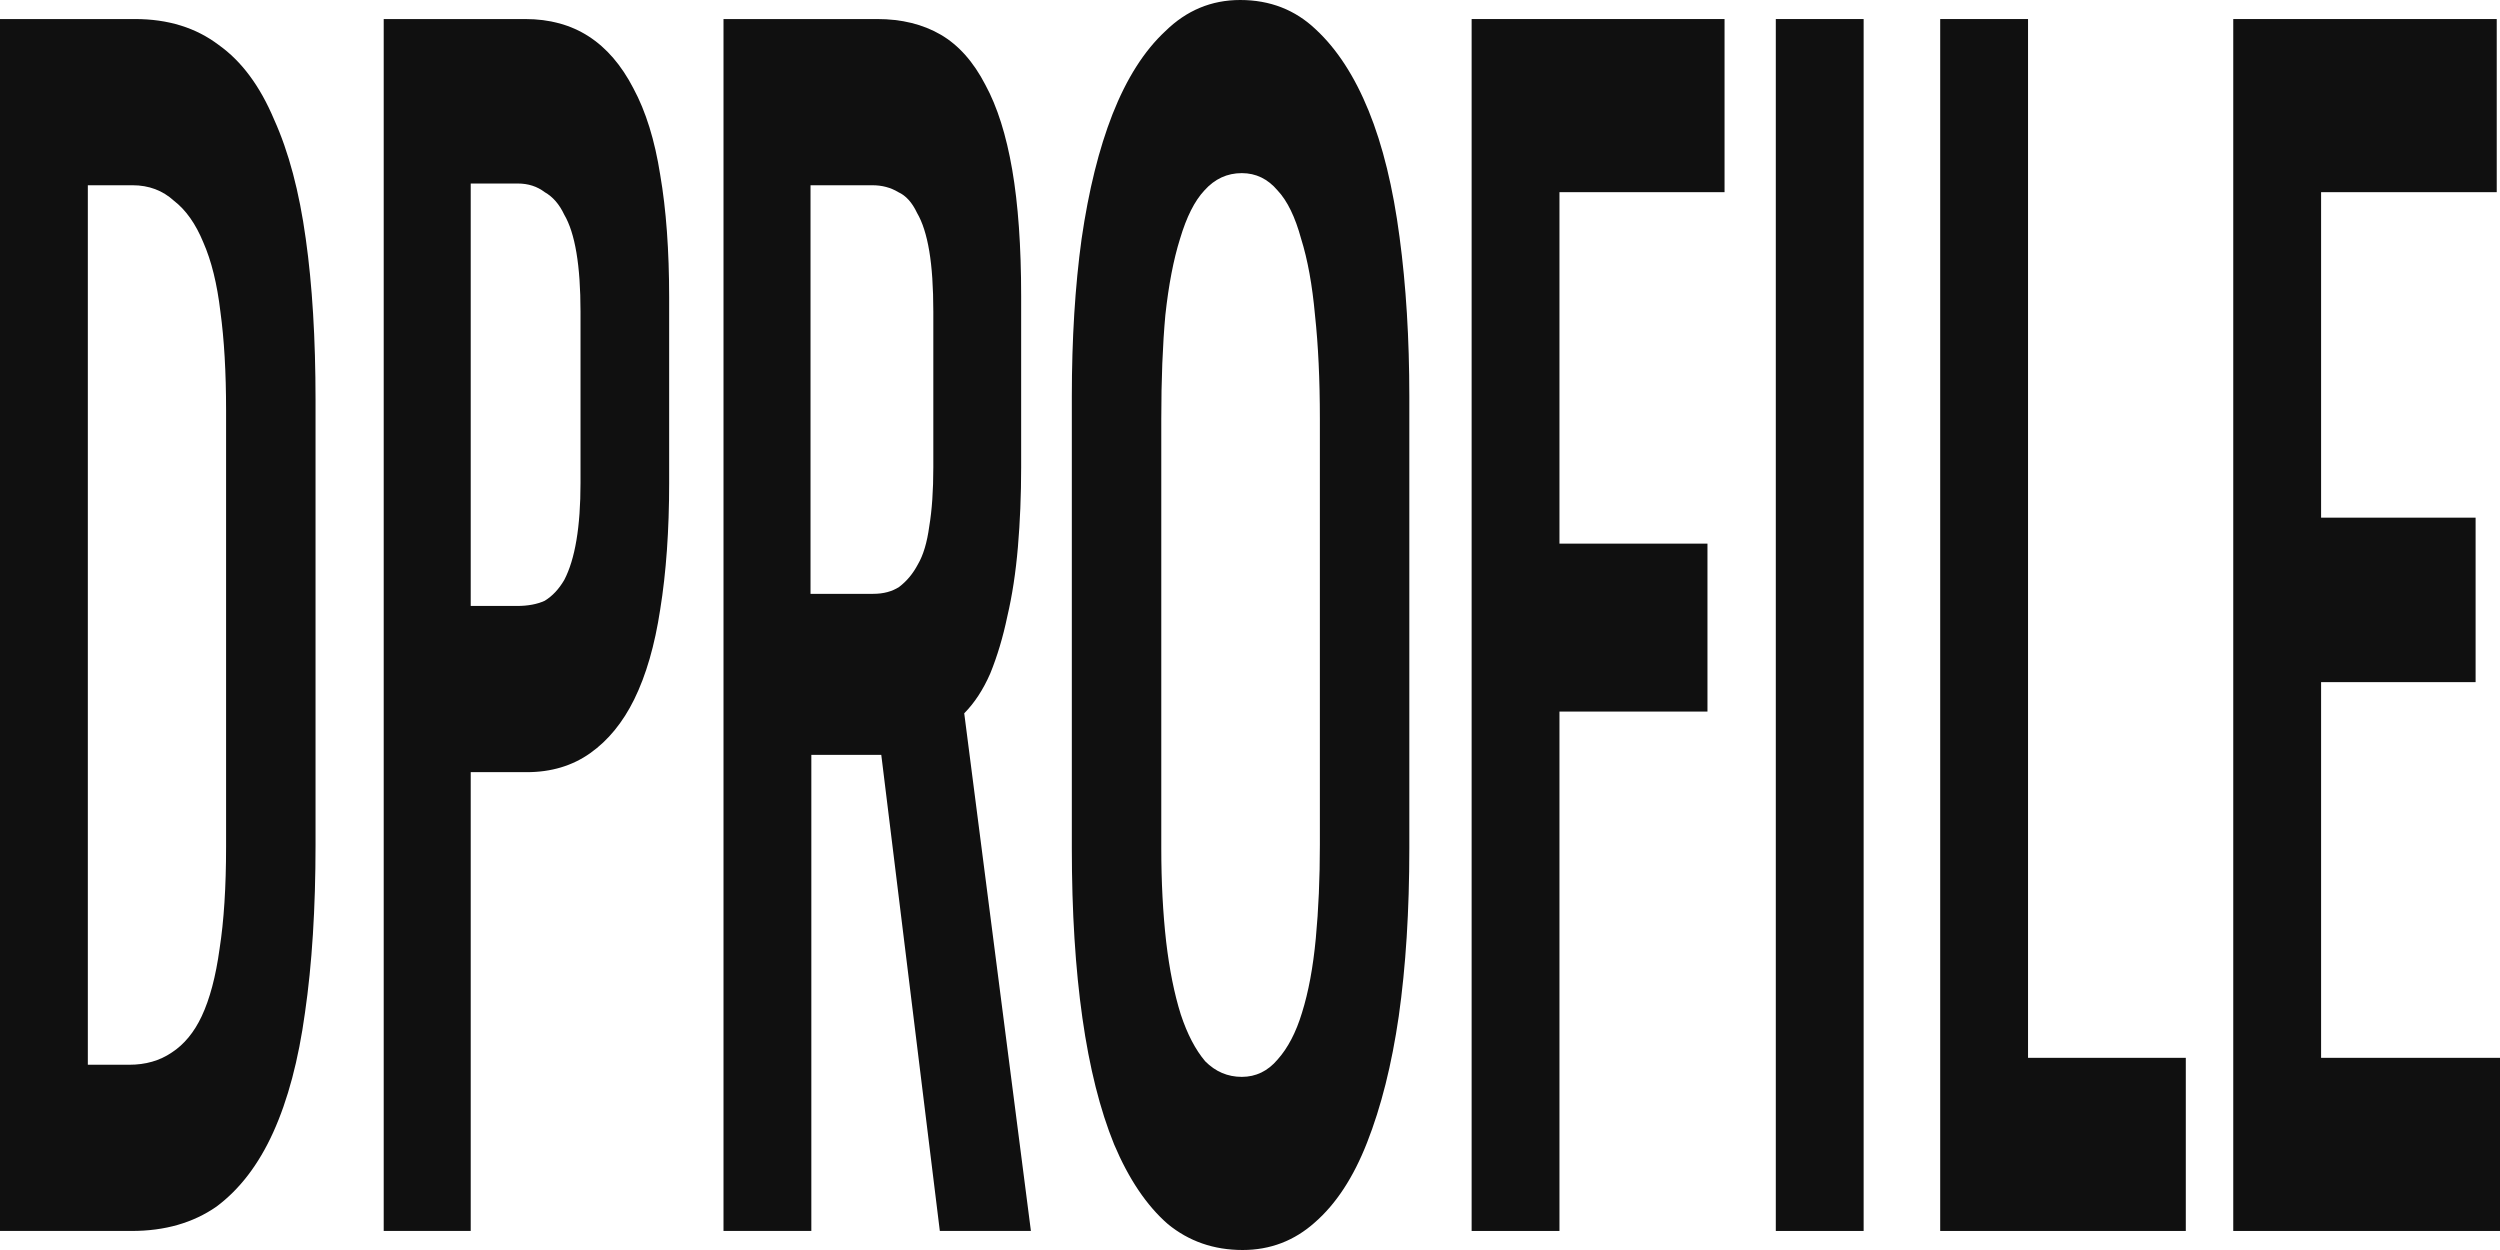
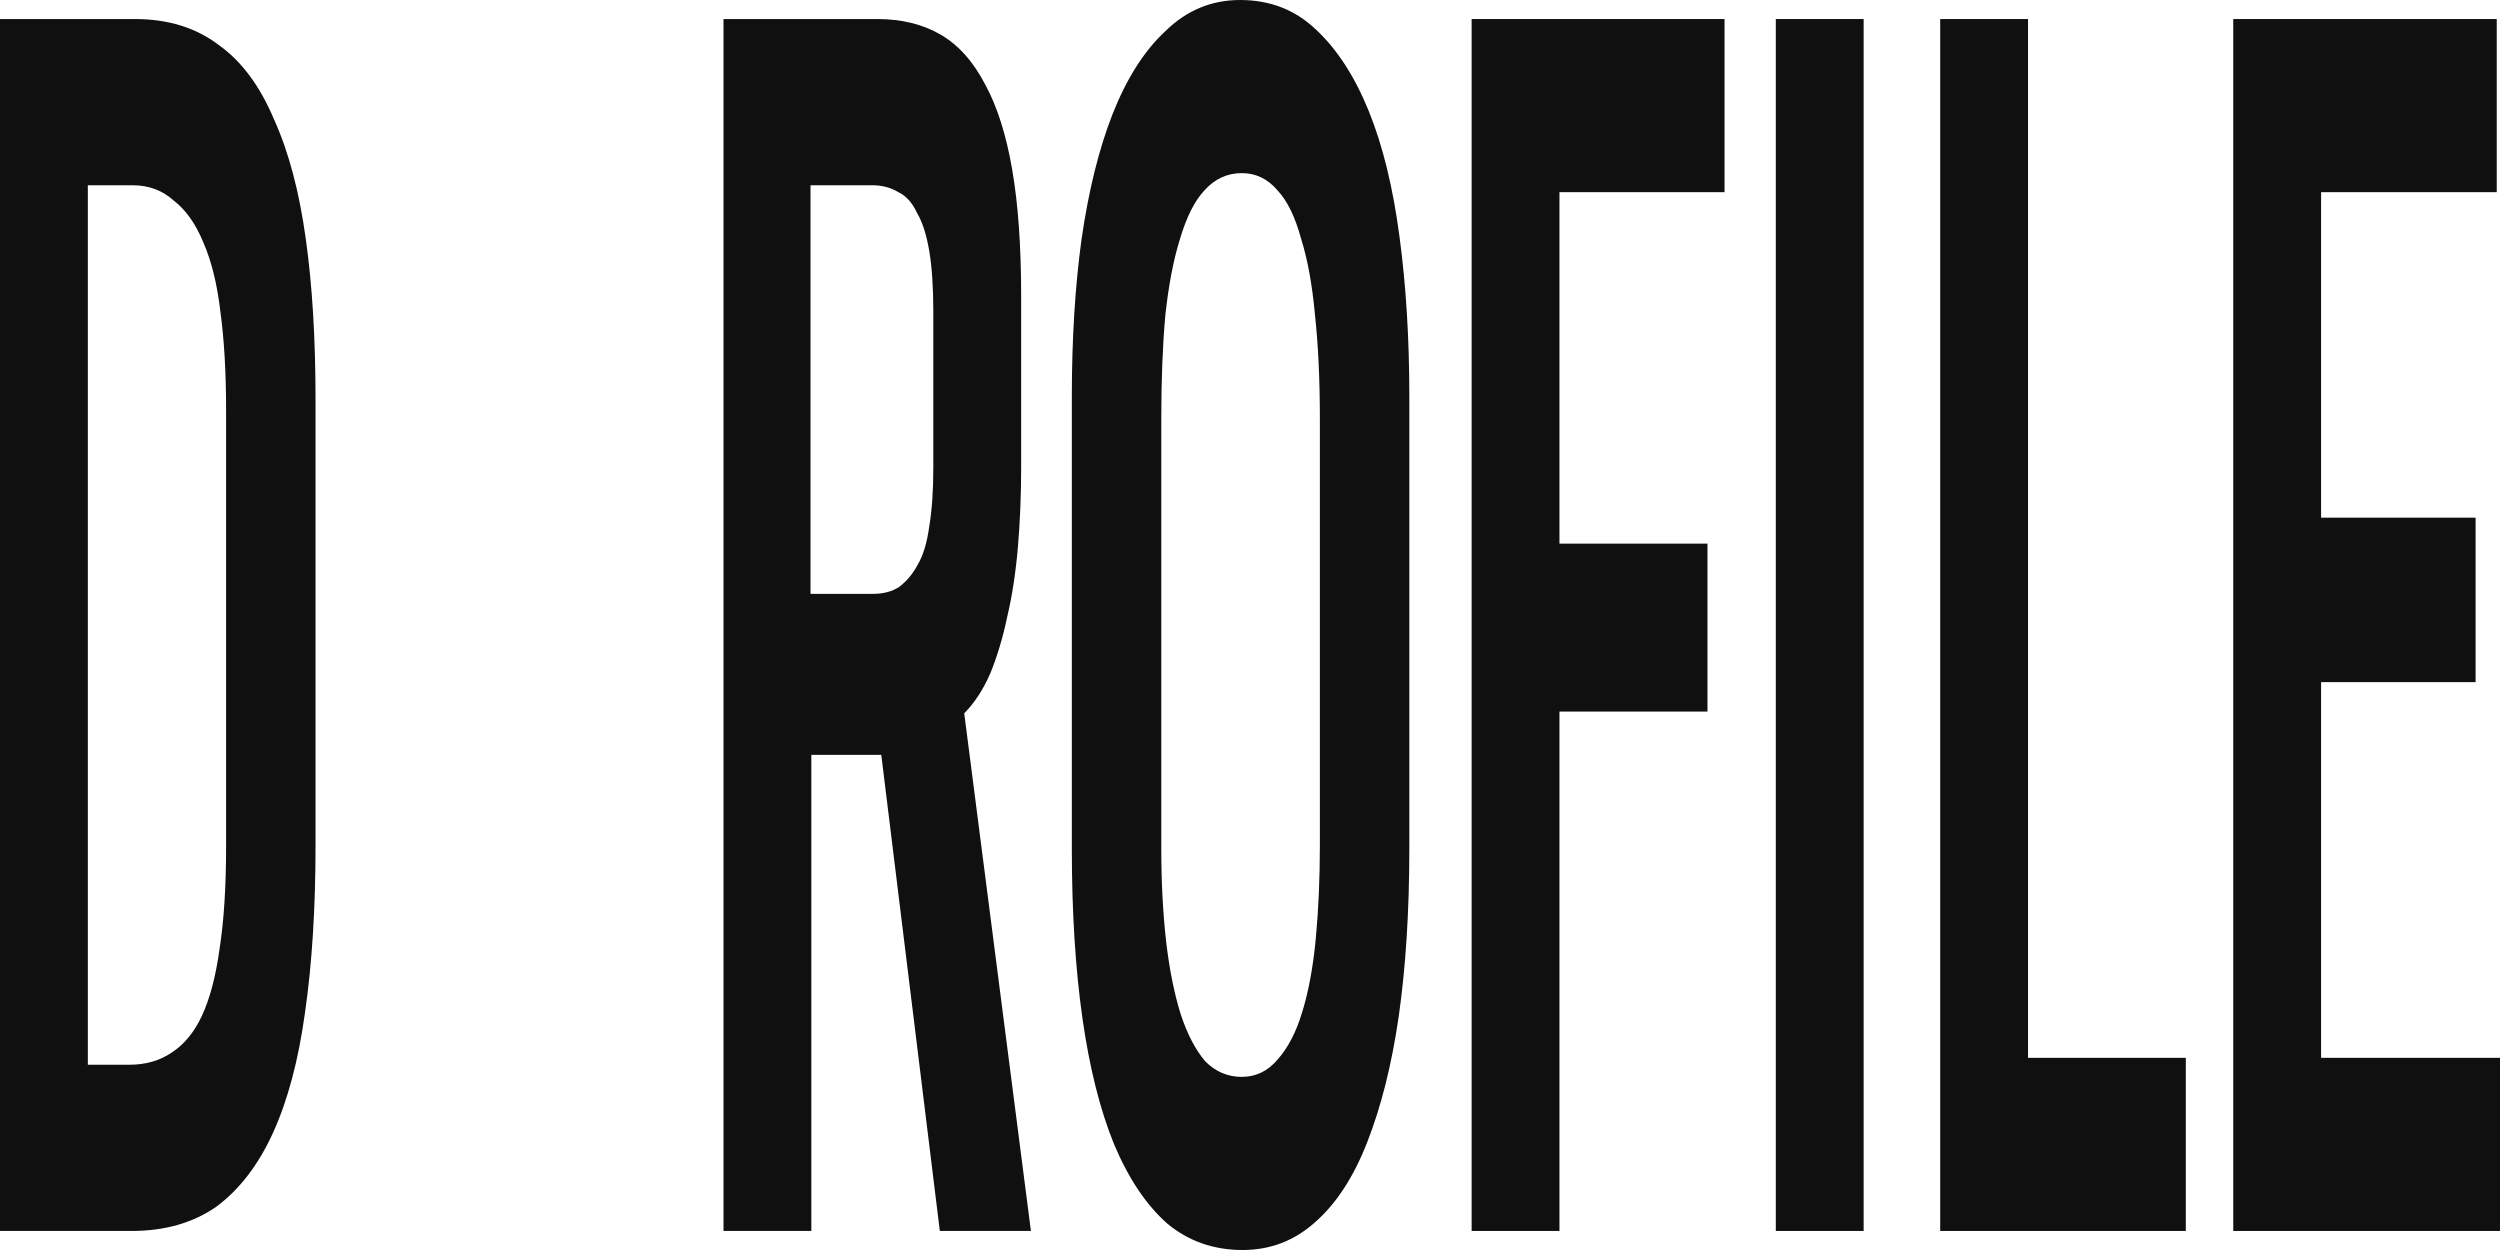
<svg xmlns="http://www.w3.org/2000/svg" width="1080" height="540" viewBox="0 0 1080 540" fill="none">
  <path d="M56.914 531.773H0V8.227H58.32C72.607 8.227 84.669 11.967 94.506 19.446C104.343 26.427 112.306 37.147 118.396 51.607C124.72 65.568 129.287 82.77 132.097 103.213C134.908 123.158 136.313 146.343 136.313 172.77V364.986C136.313 392.41 134.791 416.593 131.746 437.535C128.936 457.978 124.368 475.18 118.045 489.141C111.721 503.102 103.523 513.823 93.452 521.302C83.381 528.283 71.201 531.773 56.914 531.773ZM37.943 80.028V459.972H55.86C62.887 459.972 68.976 458.227 74.129 454.737C79.516 451.247 83.849 446.011 87.128 439.03C90.641 431.551 93.218 421.828 94.857 409.862C96.731 397.895 97.668 383.186 97.668 365.734V177.258C97.668 160.803 96.848 146.593 95.209 134.626C93.803 122.659 91.344 112.687 87.831 104.709C84.552 96.731 80.336 90.748 75.183 86.759C70.265 82.271 64.292 80.028 57.266 80.028H37.943Z" fill="#101010" />
-   <path d="M203.353 531.773H165.761V8.227H226.892C237.431 8.227 246.566 10.72 254.295 15.706C262.024 20.692 268.465 28.172 273.618 38.144C279.005 48.116 282.869 60.582 285.211 75.54C287.788 90.499 289.076 108.199 289.076 128.643V208.67C289.076 229.114 287.788 247.313 285.211 263.269C282.869 278.726 279.122 291.69 273.969 302.161C269.05 312.133 262.727 319.861 254.997 325.346C247.268 330.831 238.134 333.573 227.594 333.573H203.353V531.773ZM203.353 79.28V261.773H223.378C228.063 261.773 232.044 261.025 235.323 259.529C238.602 257.535 241.413 254.543 243.755 250.554C246.097 246.066 247.854 240.332 249.025 233.352C250.196 226.371 250.782 218.144 250.782 208.67V134.626C250.782 124.654 250.196 116.177 249.025 109.197C247.854 102.216 246.097 96.731 243.755 92.742C241.647 88.255 238.837 85.014 235.323 83.019C232.044 80.526 228.18 79.28 223.73 79.28H203.353Z" fill="#101010" />
  <path d="M350.497 531.773H312.554V8.227H378.954C389.494 8.227 398.628 10.471 406.357 14.958C414.086 19.446 420.527 26.676 425.68 36.648C430.833 46.122 434.697 58.338 437.274 73.296C439.85 88.255 441.138 106.454 441.138 127.895V201.939C441.138 213.906 440.67 225.374 439.733 236.343C438.796 247.313 437.274 257.285 435.166 266.26C433.292 275.235 430.833 283.463 427.788 290.942C424.743 297.922 420.996 303.657 416.546 308.144L445.354 531.773H406.006L380.711 326.094H350.497V531.773ZM350.146 80.028V256.537H377.197C381.648 256.537 385.395 255.54 388.44 253.546C391.719 251.053 394.412 247.812 396.52 243.823C398.862 239.834 400.502 234.349 401.439 227.368C402.61 220.388 403.195 211.911 403.195 201.939V134.626C403.195 124.155 402.61 115.429 401.439 108.449C400.268 101.468 398.511 95.983 396.169 91.995C394.061 87.507 391.367 84.515 388.088 83.019C384.809 81.025 381.062 80.028 376.846 80.028H350.146Z" fill="#101010" />
  <path d="M536.808 540C524.394 540 513.621 536.26 504.486 528.781C495.352 520.803 487.623 509.335 481.299 494.377C475.209 479.418 470.642 461.219 467.597 439.778C464.552 418.338 463.03 393.906 463.03 366.482V171.274C463.03 146.344 464.435 123.656 467.246 103.213C470.291 82.271 474.741 64.321 480.596 49.363C486.686 33.906 494.298 21.939 503.432 13.463C512.567 4.488 523.34 0 535.754 0C548.636 0 559.527 4.238 568.427 12.715C577.561 21.191 585.173 32.908 591.263 47.867C597.353 62.825 601.803 81.025 604.613 102.465C607.424 123.407 608.829 146.344 608.829 171.274V366.482C608.829 393.407 607.307 417.59 604.262 439.03C601.217 459.972 596.65 478.172 590.56 493.629C584.705 508.587 577.21 520.055 568.076 528.033C559.175 536.011 548.753 540 536.808 540ZM536.457 465.208C542.546 465.208 547.699 462.715 551.915 457.729C556.365 452.742 559.878 446.011 562.454 437.535C565.265 428.559 567.256 417.839 568.427 405.374C569.598 392.909 570.184 379.446 570.184 364.986V180.997C570.184 164.044 569.481 149.086 568.076 136.122C566.905 123.158 564.914 112.188 562.103 103.213C559.527 93.74 556.131 86.759 551.915 82.272C547.699 77.285 542.546 74.792 536.457 74.792C530.133 74.792 524.746 77.285 520.296 82.272C516.08 86.759 512.567 93.74 509.756 103.213C506.945 112.188 504.837 123.158 503.432 136.122C502.261 149.086 501.676 164.044 501.676 180.997V366.482C501.676 380.942 502.378 394.404 503.784 406.87C505.189 418.837 507.297 429.308 510.107 438.283C512.918 446.759 516.431 453.49 520.647 458.476C525.097 462.964 530.367 465.208 536.457 465.208Z" fill="#101010" />
  <path d="M673.687 531.773H635.744V8.227H745.005V83.019H673.687V234.848H737.627V307.396H673.687V531.773Z" fill="#101010" />
  <path d="M805.09 531.773H767.147V8.227H805.09V531.773Z" fill="#101010" />
  <path d="M944.266 531.773H838.166V8.227H876.109V456.981H944.266V531.773Z" fill="#101010" />
  <path d="M1080 531.773H964.766V8.227H1078.59V83.019H1002.71V223.629H1069.46V294.681H1002.71V456.981H1080V531.773Z" fill="#101010" />
</svg>